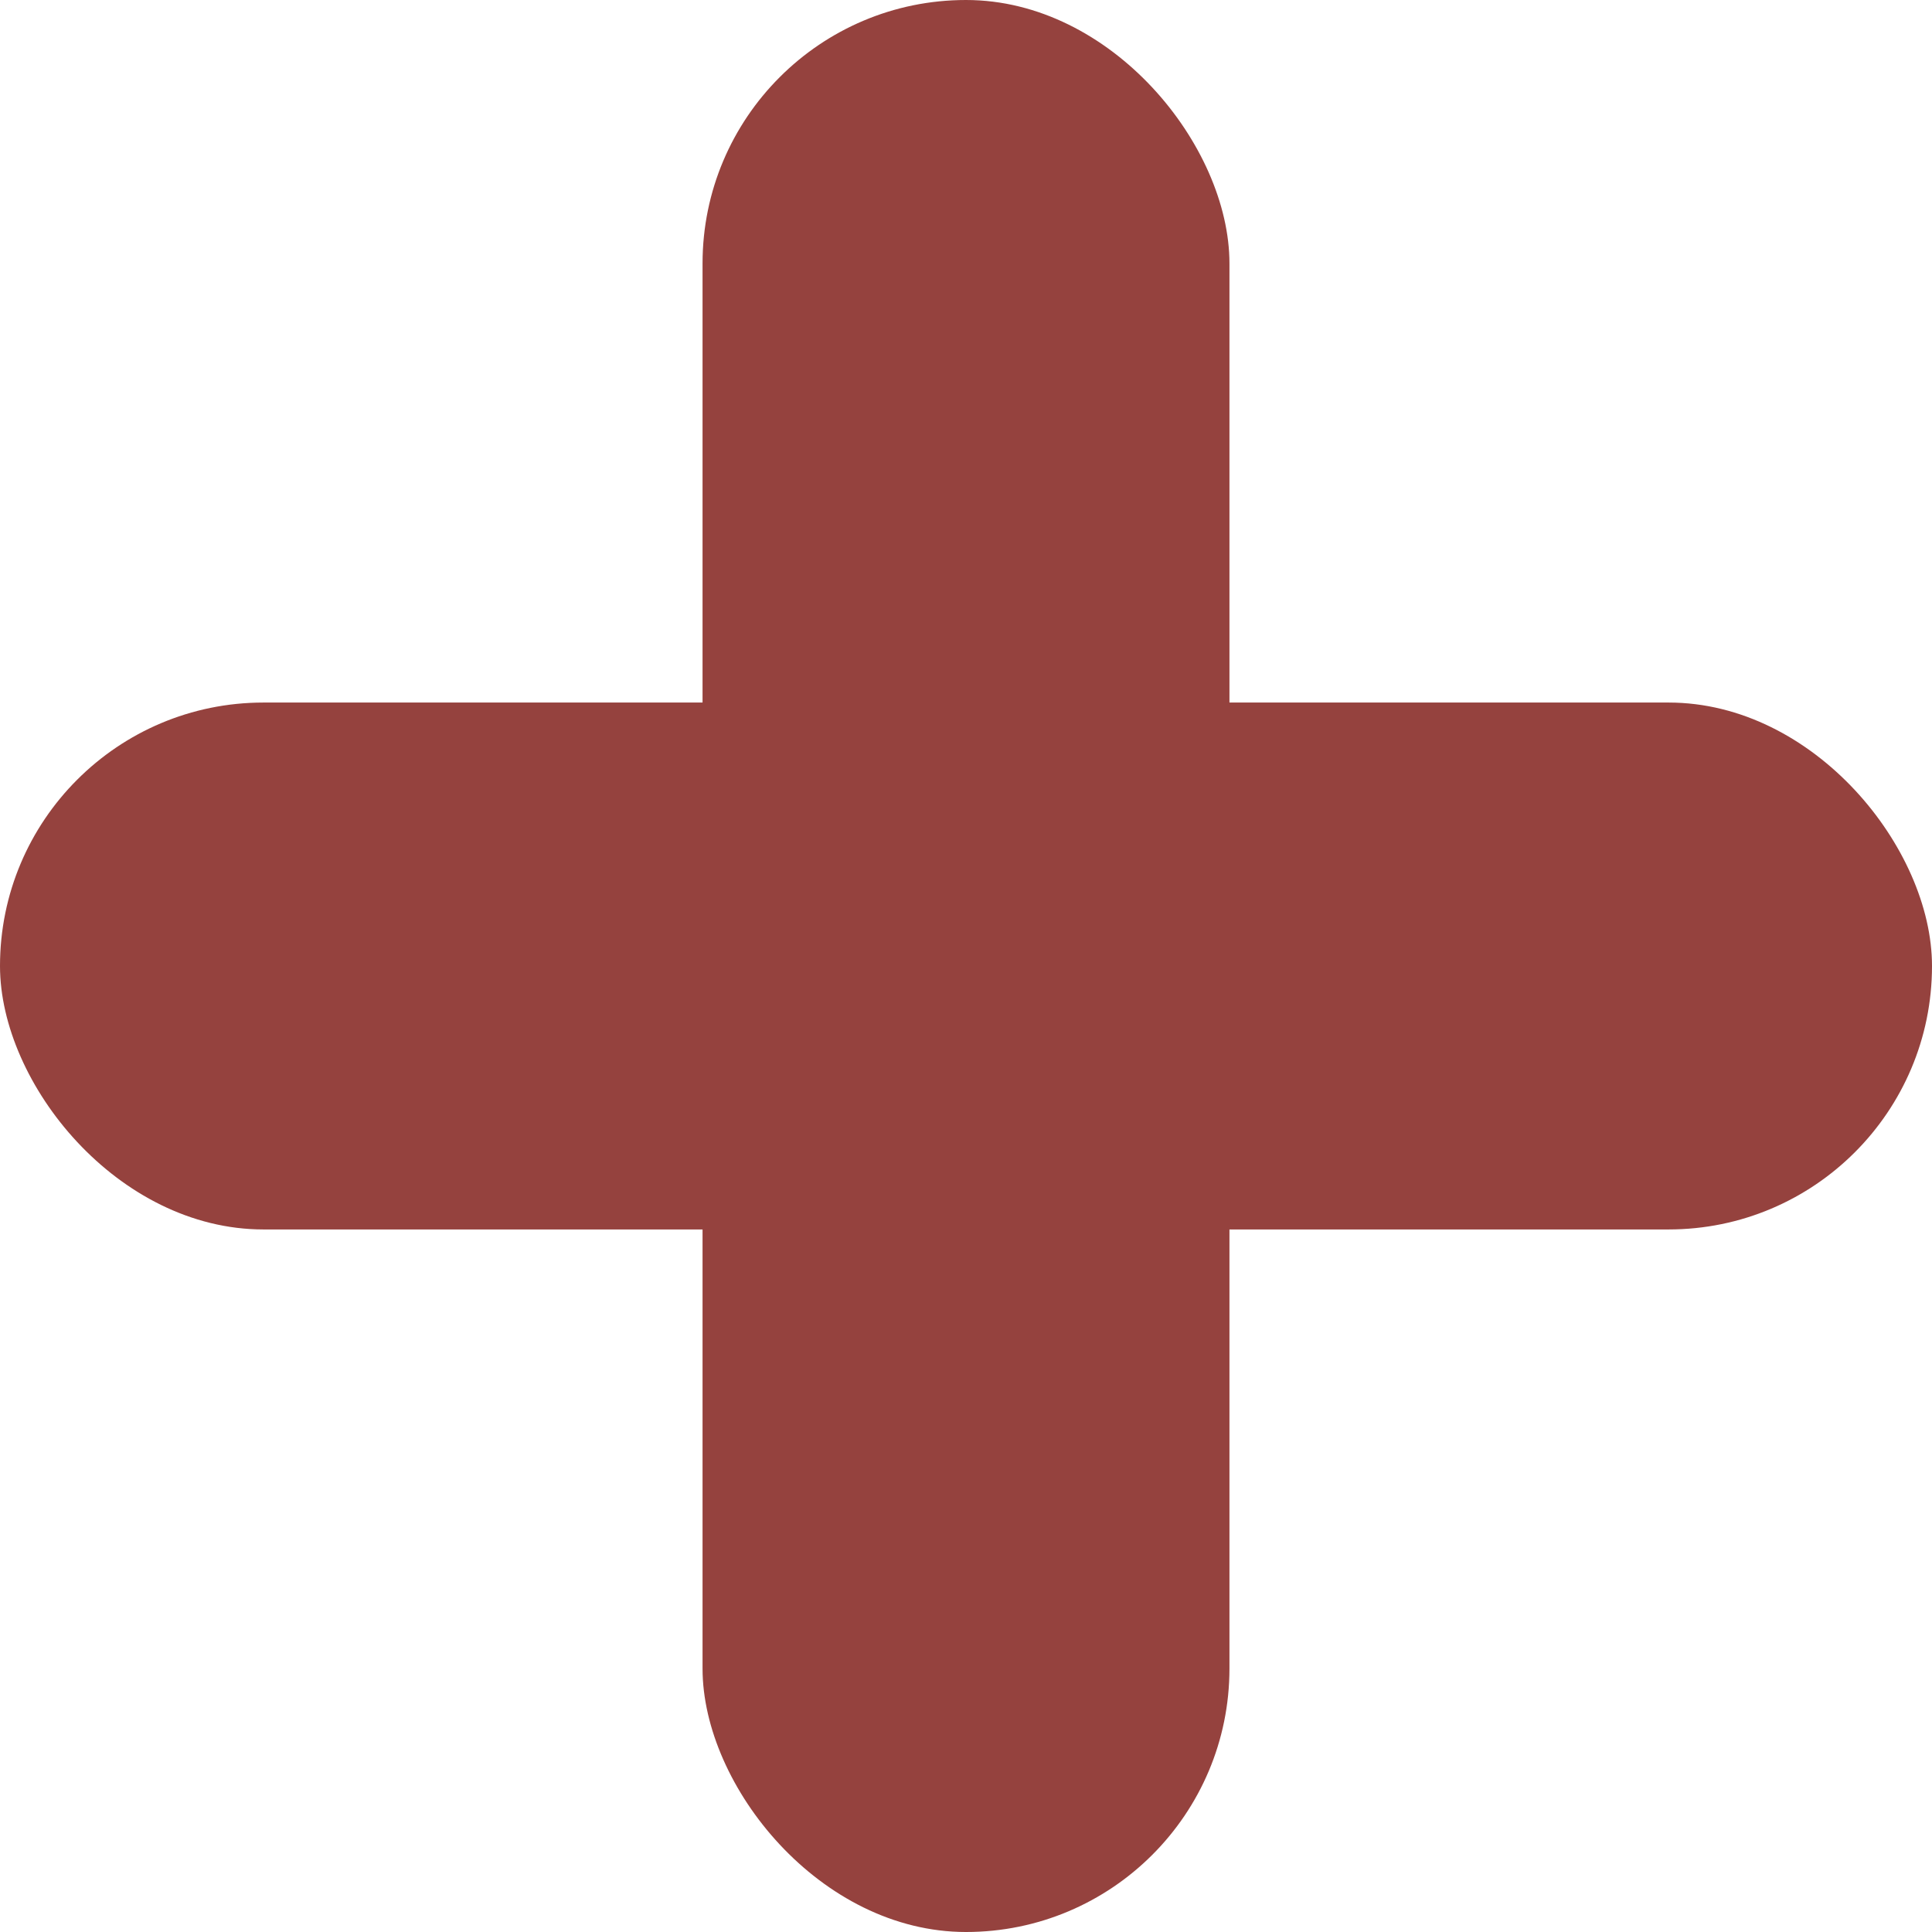
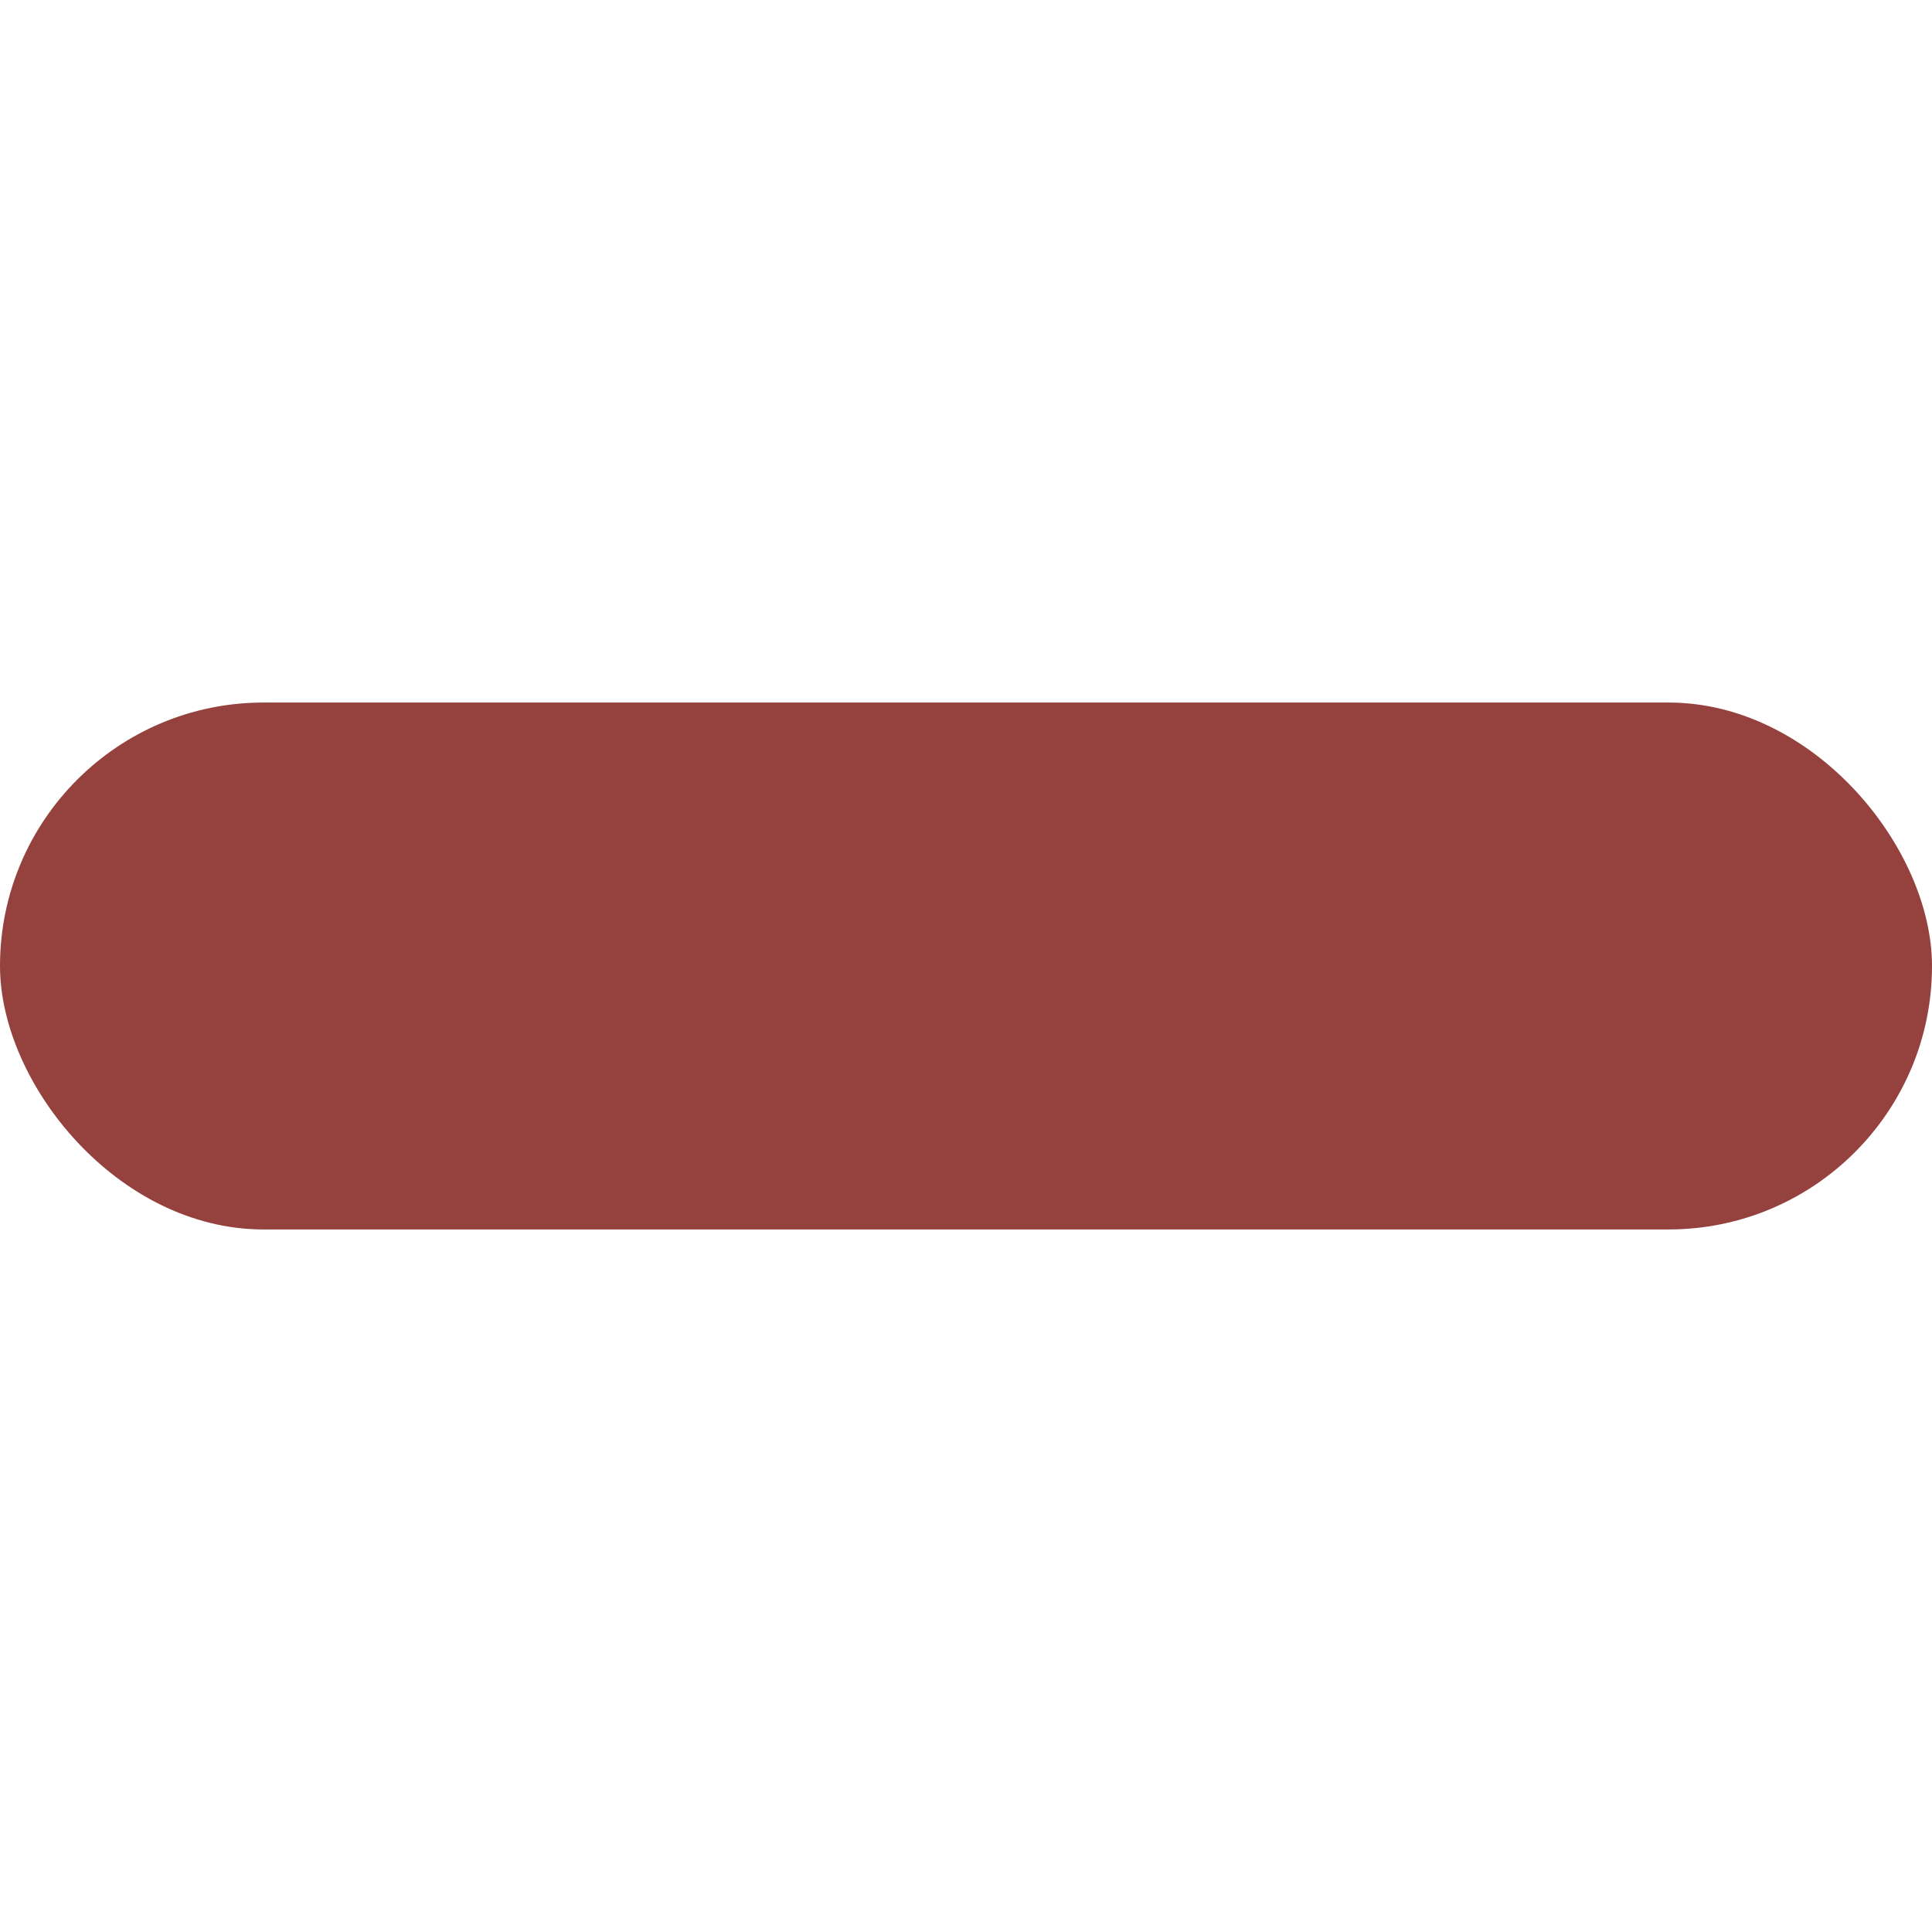
<svg xmlns="http://www.w3.org/2000/svg" width="11" height="11" viewBox="0 0 11 11">
  <g id="plus" transform="translate(-386 -3052)">
-     <rect id="Rectangle_449" data-name="Rectangle 449" width="3" height="11" rx="1.5" transform="translate(390 3052)" fill="#95423e" />
    <rect id="Rectangle_450" data-name="Rectangle 450" width="11" height="3" rx="1.5" transform="translate(386 3056)" fill="#95423e" />
  </g>
</svg>